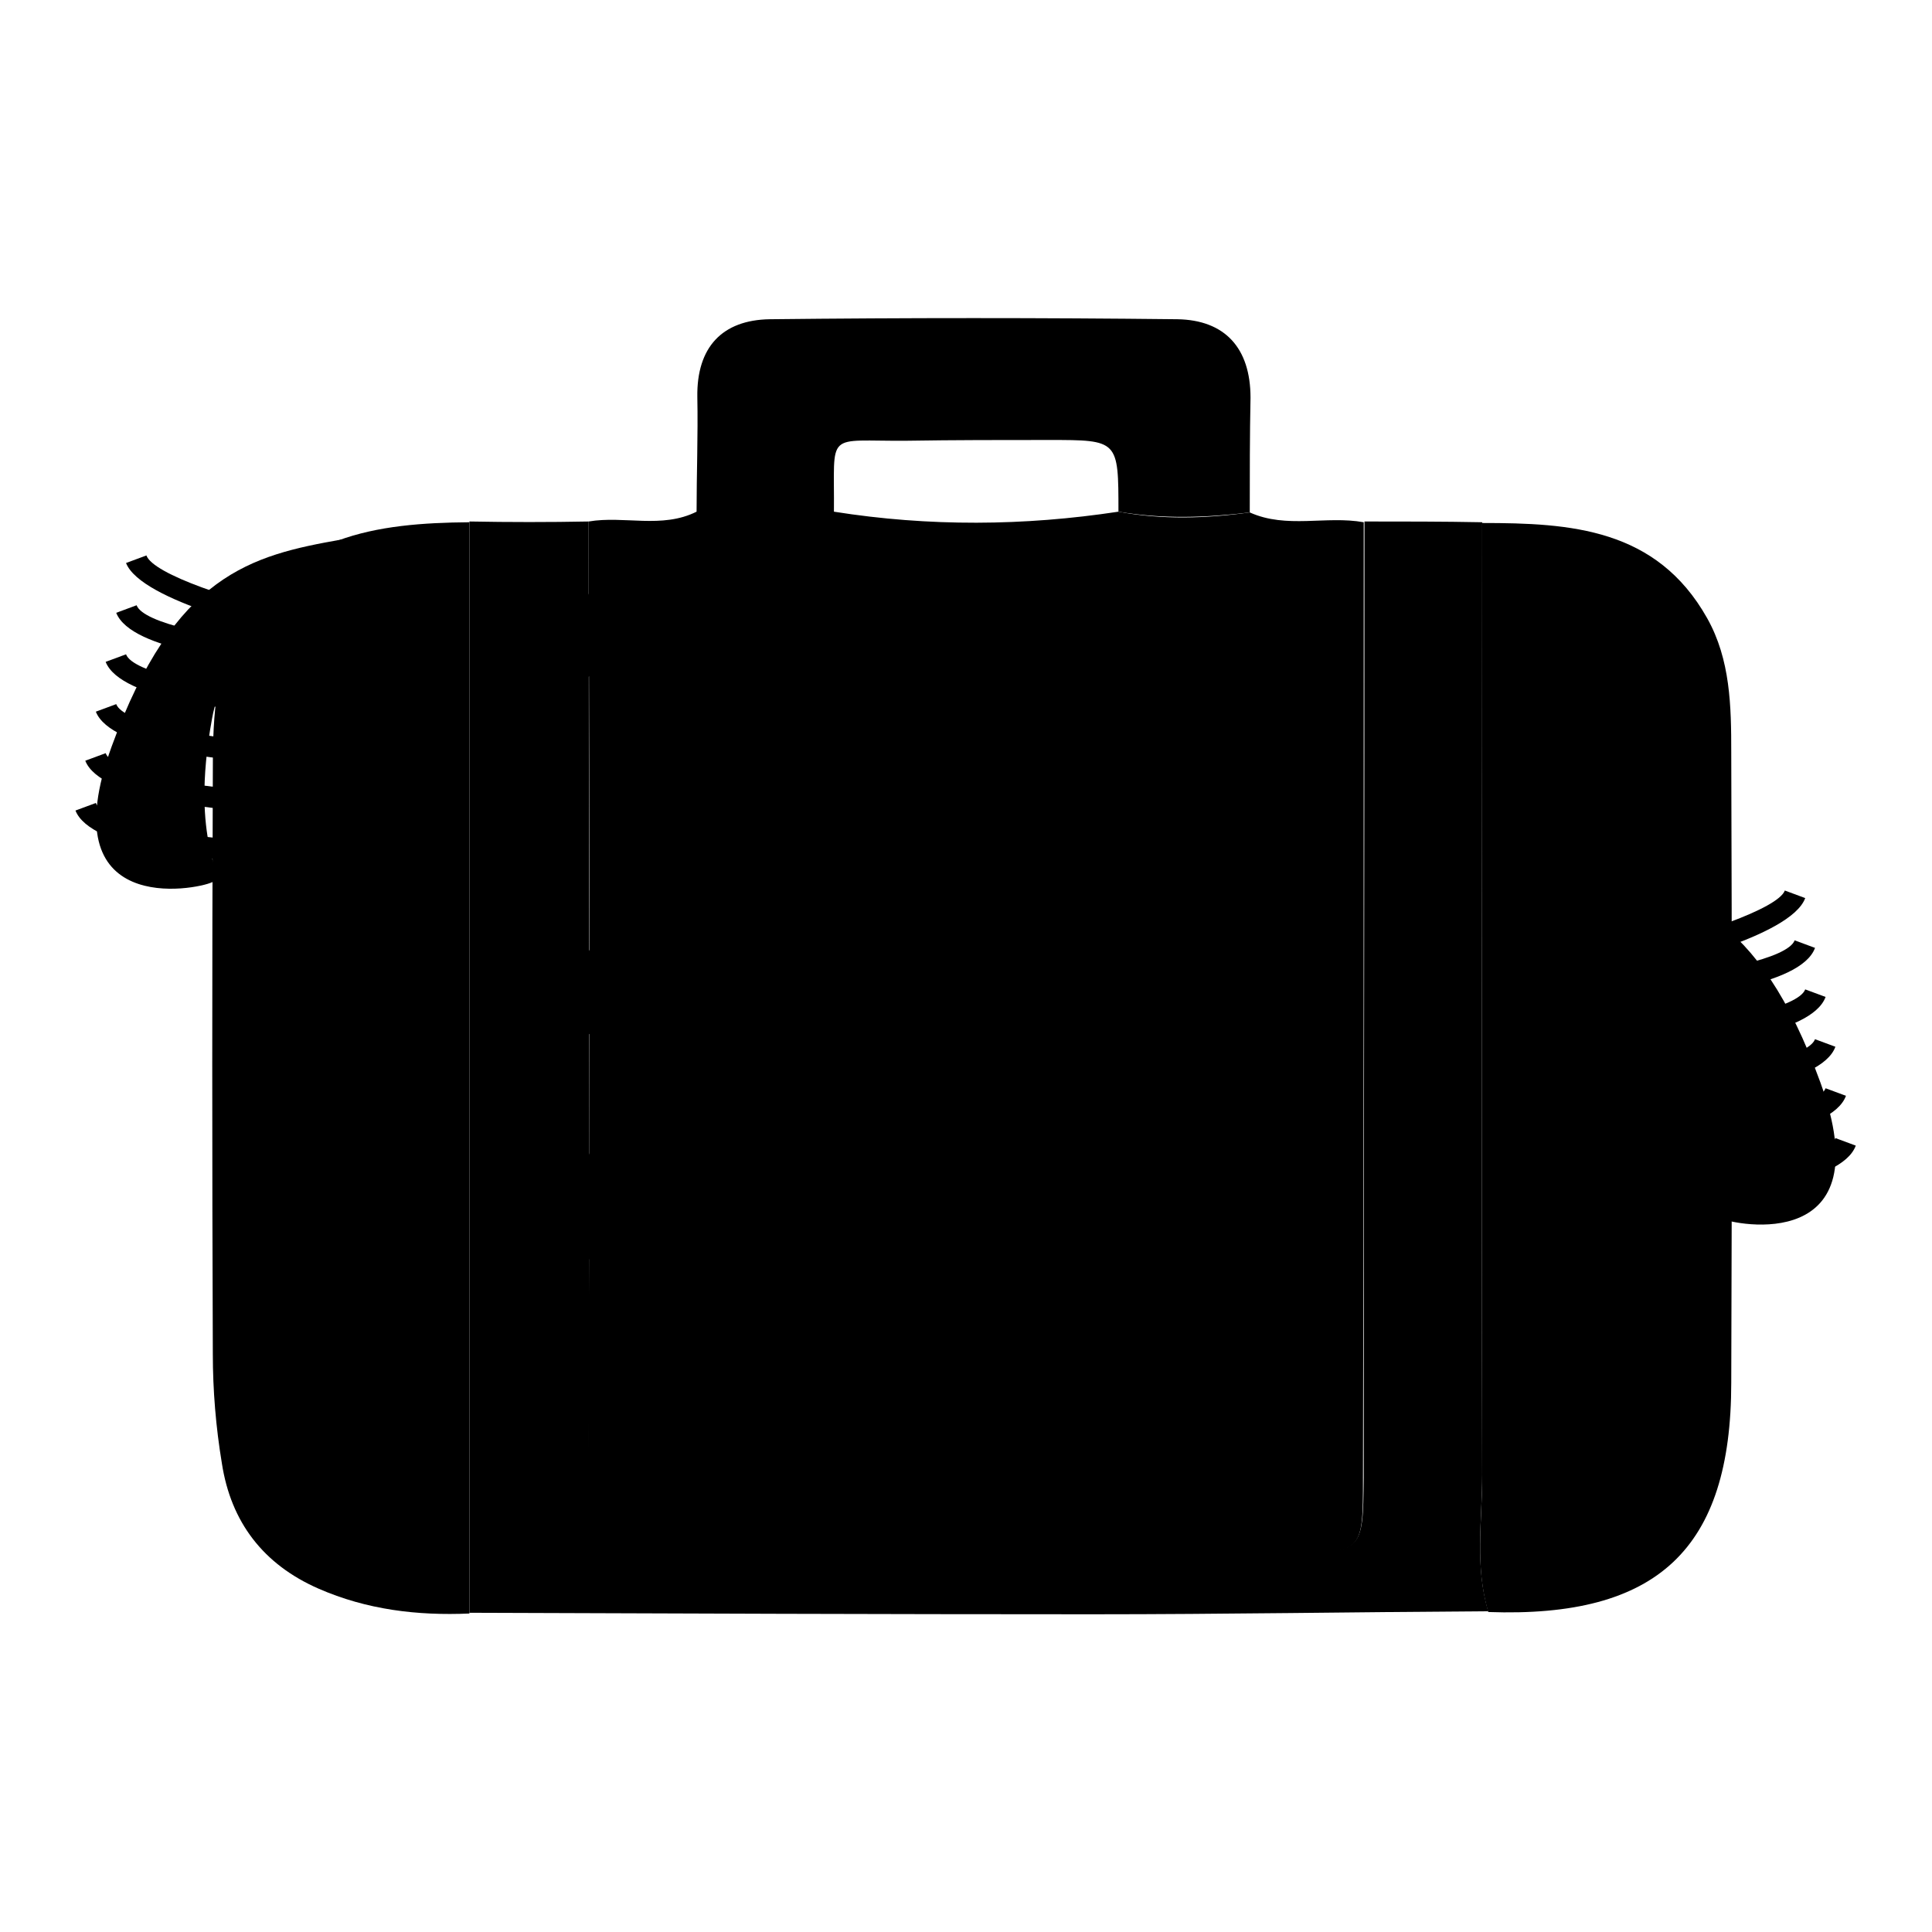
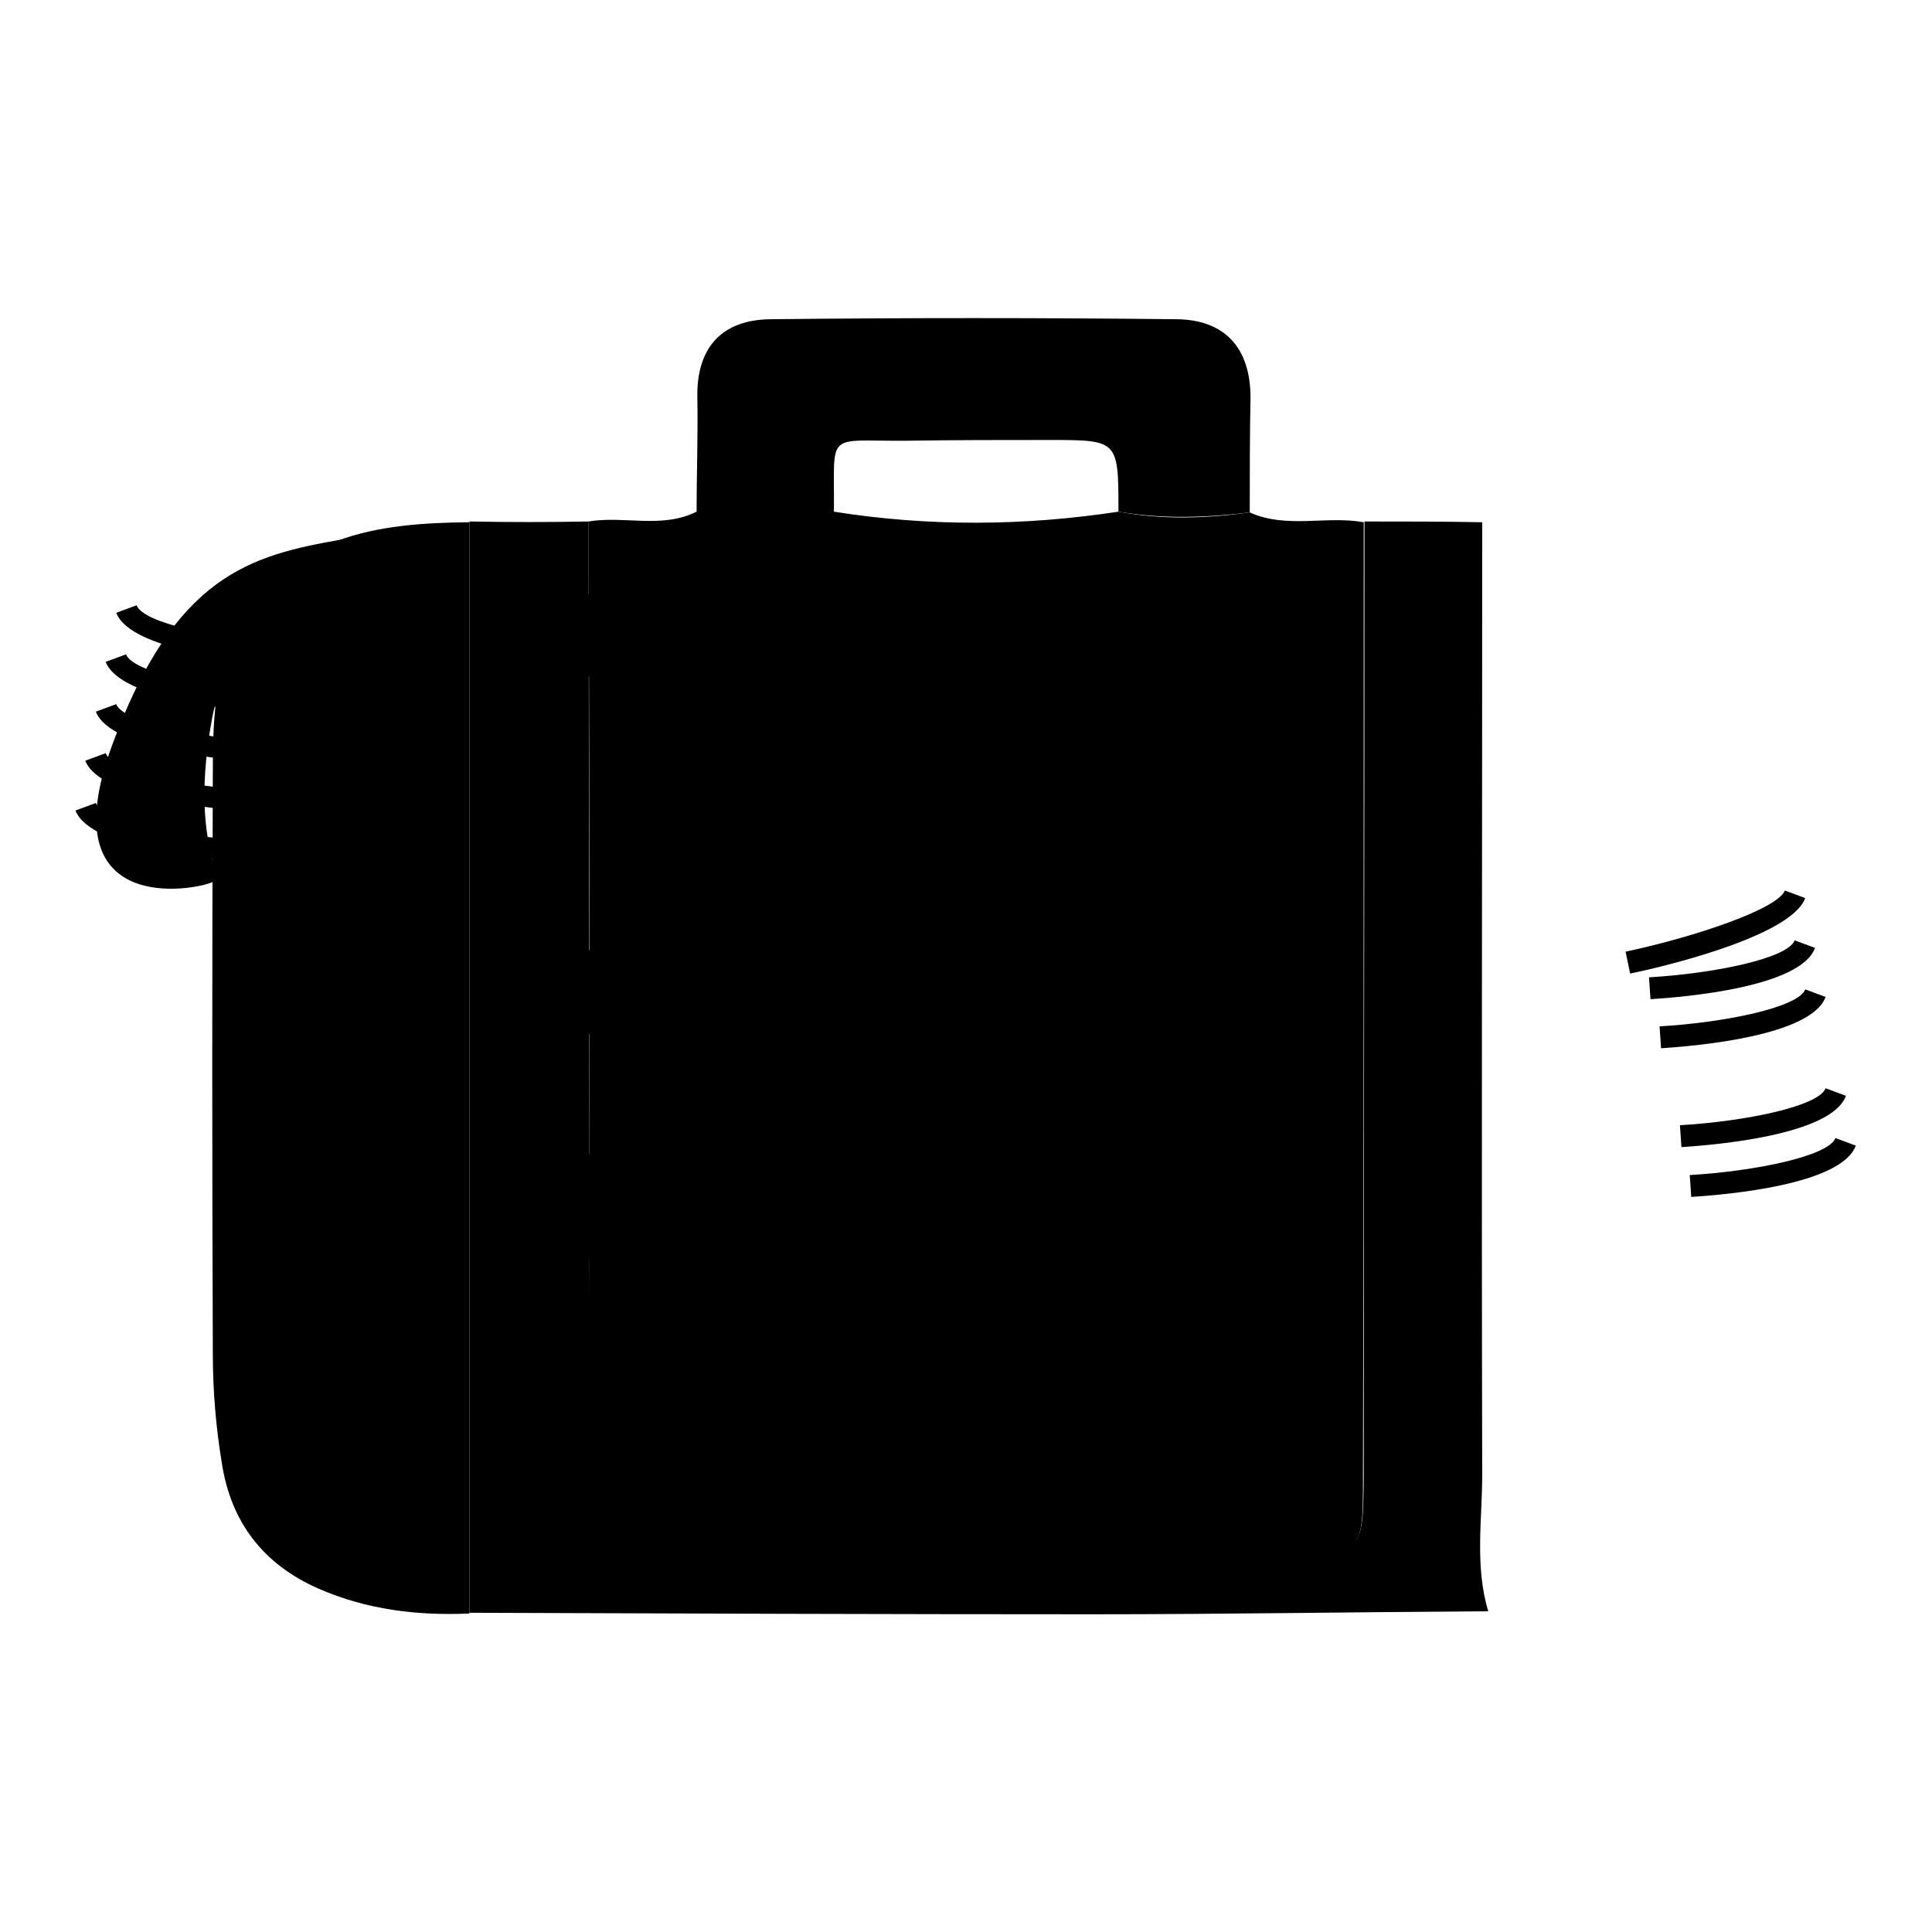
<svg xmlns="http://www.w3.org/2000/svg" version="1.1" x="0px" y="0px" viewBox="0 0 256 256" enable-background="new 0 0 256 256" xml:space="preserve">
  <g>
    <g>
      <path fill="#000000" d="M78,69.1c4.7-0.8,9.7,1,14.3-1.3c6.1,1,12.1,1.1,18.2,0c12.6,2,25.2,1.9,37.7,0c5.8,1.1,11.6,0.9,17.4,0.1c4.9,2.2,10.1,0.4,15.1,1.3c0,42.2,0,84.4-0.1,126.7c0,9.9,0,9.9-10.3,9.9c-27.8-0.1-55.7-0.4-83.5,0c-7.3,0.1-9-2.4-8.9-9.2C78.2,154.1,78.1,111.6,78,69.1z" />
      <path fill="#000000" d="M165.6,67.9c-5.8,0.7-11.6,0.9-17.4-0.1c0-9.5,0-9.5-9.2-9.5c-6.3,0-12.5,0-18.8,0.1c-11,0.1-9.6-1.5-9.7,9.5c-6.1,1.1-12.1,1.1-18.2,0c0-5.1,0.2-10.2,0.1-15.3c-0.1-6.6,3.3-10.2,9.6-10.3c18-0.2,36-0.2,54,0c6.3,0.1,9.7,3.8,9.7,10.4C165.6,57.7,165.6,62.8,165.6,67.9z" />
      <path fill="#000000" d="M86.2,183.1l4,8.1l9,1.3l-6.5,6.3l1.5,8.9l-8-4.2l-8,4.2l1.5-8.9l-6.5-6.3l9-1.3L86.2,183.1z" />
      <path fill="#000000" d="M80.1,148.8l3.3,6.7l7.5,1.1l-5.4,5.3l1.3,7.4l-6.7-3.5l-6.7,3.5l1.3-7.4l-5.4-5.3l7.5-1.1L80.1,148.8z" />
      <path fill="#000000" d="M100.9,163.1l2.7,5.5l6.1,0.9l-4.4,4.3l1,6.1l-5.5-2.9l-5.5,2.9l1-6.1l-4.4-4.3l6.1-0.9L100.9,163.1z" />
      <path fill="#000000" d="M80.1,122.1l2.7,5.5l6.1,0.9l-4.4,4.3l1,6.1l-5.5-2.9l-5.5,2.9l1-6.1l-4.4-4.3l6.1-0.9L80.1,122.1z" />
      <path fill="#000000" d="M103.8,98.9l2.7,5.5l6.1,0.9l-4.4,4.3l1,6.1l-5.5-2.9l-5.5,2.9l1-6.1l-4.4-4.3l6.1-0.9L103.8,98.9z" />
      <path fill="#000000" d="M80.1,74.7l2.7,5.5l6.1,0.9l-4.4,4.3l1,6.1l-5.5-2.9l-5.5,2.9l1-6.1l-4.4-4.3l6.1-0.9L80.1,74.7z" />
      <path fill="#000000" d="M78,69.1c0,42.5,0.2,84.9,0,127.4c0,6.8,1.6,9.3,8.9,9.2c27.8-0.4,55.7-0.1,83.5,0c10.2,0,10.2,0,10.3-9.9c0-42.2,0.1-84.4,0.1-126.7c5.2,0,10.4,0,15.6,0.1c0,42.1-0.1,84.1,0,126.2c0,6-1,12.1,0.8,18.1c-17.5,0.1-35,0.4-52.5,0.4c-27.5,0-55-0.1-82.5-0.2c0-48.2,0-96.4,0-144.6C67.5,69.2,72.8,69.2,78,69.1z" />
      <path fill="#000000" d="M56.5,77.1c0,0-25.4,1.2-28.4,18.1c-3.1,16.9,2.1,20.8,0,21.7c-2.1,1-21.6,4.8-13.3-18c8.3-22.8,18.5-25.3,30.4-27.4C57,69.4,56.5,77.1,56.5,77.1z" />
      <path fill="#000000" d="M31.9,114.1c-4.6-0.3-19.9-1.6-21.9-6.7l2.7-1c0.9,2.4,10.7,4.4,19.3,4.9L31.9,114.1z" />
      <path fill="#000000" d="M33.2,107.5c-4.6-0.3-19.9-1.6-21.9-6.7l2.7-1c0.9,2.4,10.7,4.4,19.3,4.9L33.2,107.5z" />
      <path fill="#000000" d="M34.6,101c-4.6-0.3-19.9-1.6-21.9-6.7l2.7-1c0.9,2.4,10.7,4.4,19.3,4.9L34.6,101z" />
      <path fill="#000000" d="M35.9,94.4C31.3,94.1,16,92.8,14,87.7l2.7-1c0.9,2.4,10.7,4.4,19.3,4.9L35.9,94.4z" />
      <path fill="#000000" d="M37.3,87.9c-4.6-0.3-19.9-1.6-21.9-6.7l2.7-1c0.9,2.4,10.7,4.4,19.3,4.9L37.3,87.9z" />
-       <path fill="#000000" d="M40,84.5c-3.5-0.7-21.3-4.8-23.3-9.9l2.7-1c0.9,2.5,11.7,6.1,21.1,8.1L40,84.5z" />
-       <path fill="#000000" d="M199.5,121.6c0,0,25.4,1.2,28.4,18.1c3.1,16.8-2.1,20.8,0,21.7c2.1,1,21.6,4.8,13.3-18c-8.3-22.8-18.5-25.3-30.4-27.4C199,113.9,199.5,121.6,199.5,121.6z" />
      <path fill="#000000" d="M224.1,158.6l-0.2-2.9c8.6-0.5,18.4-2.5,19.3-4.9l2.7,1C244,157,228.8,158.3,224.1,158.6z" />
      <path fill="#000000" d="M222.8,152l-0.2-2.9c8.6-0.5,18.4-2.5,19.3-4.9l2.7,1C242.7,150.4,227.4,151.7,222.8,152z" />
-       <path fill="#000000" d="M221.4,145.5l-0.2-2.9c8.6-0.5,18.4-2.5,19.3-4.9l2.7,1C241.3,143.9,226.1,145.2,221.4,145.5z" />
      <path fill="#000000" d="M220.1,138.9l-0.2-2.9c8.6-0.5,18.4-2.5,19.3-4.9l2.7,1C240,137.3,224.7,138.6,220.1,138.9z" />
      <path fill="#000000" d="M218.7,132.4l-0.2-2.9c8.6-0.5,18.4-2.5,19.3-4.9l2.7,1C238.6,130.8,223.4,132.1,218.7,132.4z" />
      <path fill="#000000" d="M216,129l-0.6-2.9c9.4-2,20.2-5.7,21.1-8.1l2.7,1C237.3,124.2,219.5,128.3,216,129z" />
      <path fill="#000000" d="M62.2,69.2c0,48.2,0,96.4,0,144.6c-6.9,0.3-13.6-0.5-20-3.3c-7.3-3.2-11.6-8.8-12.8-16.6c-0.8-4.8-1.2-9.7-1.2-14.5c-0.1-25.6-0.1-51.2,0-76.8c0-6.6,0.1-13.2,3.3-19.3C38.2,70.9,49.9,69.3,62.2,69.2z" />
-       <path fill="#000000" d="M197.2,213.6c-1.8-6-0.8-12.1-0.8-18.1c-0.1-42.1,0-84.2,0-126.2c11.7,0,23.1,0.7,29.8,12.6c3.1,5.5,3.2,11.7,3.2,17.8c0.1,27.8,0.1,55.7,0,83.5C229.4,205.3,219.6,214.4,197.2,213.6z" />
      <path fill="#000000" d="M163.7,111.7l0.4-0.6l1.6,1c0-0.6-0.3-1.1-0.8-1.5c-0.9-0.6-2.1-0.3-2.6,0.6l-6,9.2l0,0l-12.1,17.8l1.2,0.8l10.8-15.9c0.1,0.1,0.2,0.2,0.3,0.3c0.3,0.2,0.7,0.3,1,0.3c0.6,0,1.2-0.3,1.6-0.9l0.1-0.1l-1.8-1.1l0.4-0.6l1.9,1.1l0.5-0.8l-1.9-1.1l0.4-0.6l1.9,1.1l0.5-0.8l-1.9-1.1l0.4-0.6l1.9,1.1l0.5-0.8l-1.9-1.1l0.4-0.6l1.9,1.1l0.5-0.8l-1.9-1.1l0.4-0.6l1.9,1.2l0.5-0.8l-1.9-1.2l0.4-0.6l2,1.2l0.5-0.8l-2-1.2l0.4-0.6l2,1.2l0.3-0.5c0.1-0.1,0.1-0.3,0.1-0.4L163.7,111.7z" />
    </g>
  </g>
</svg>